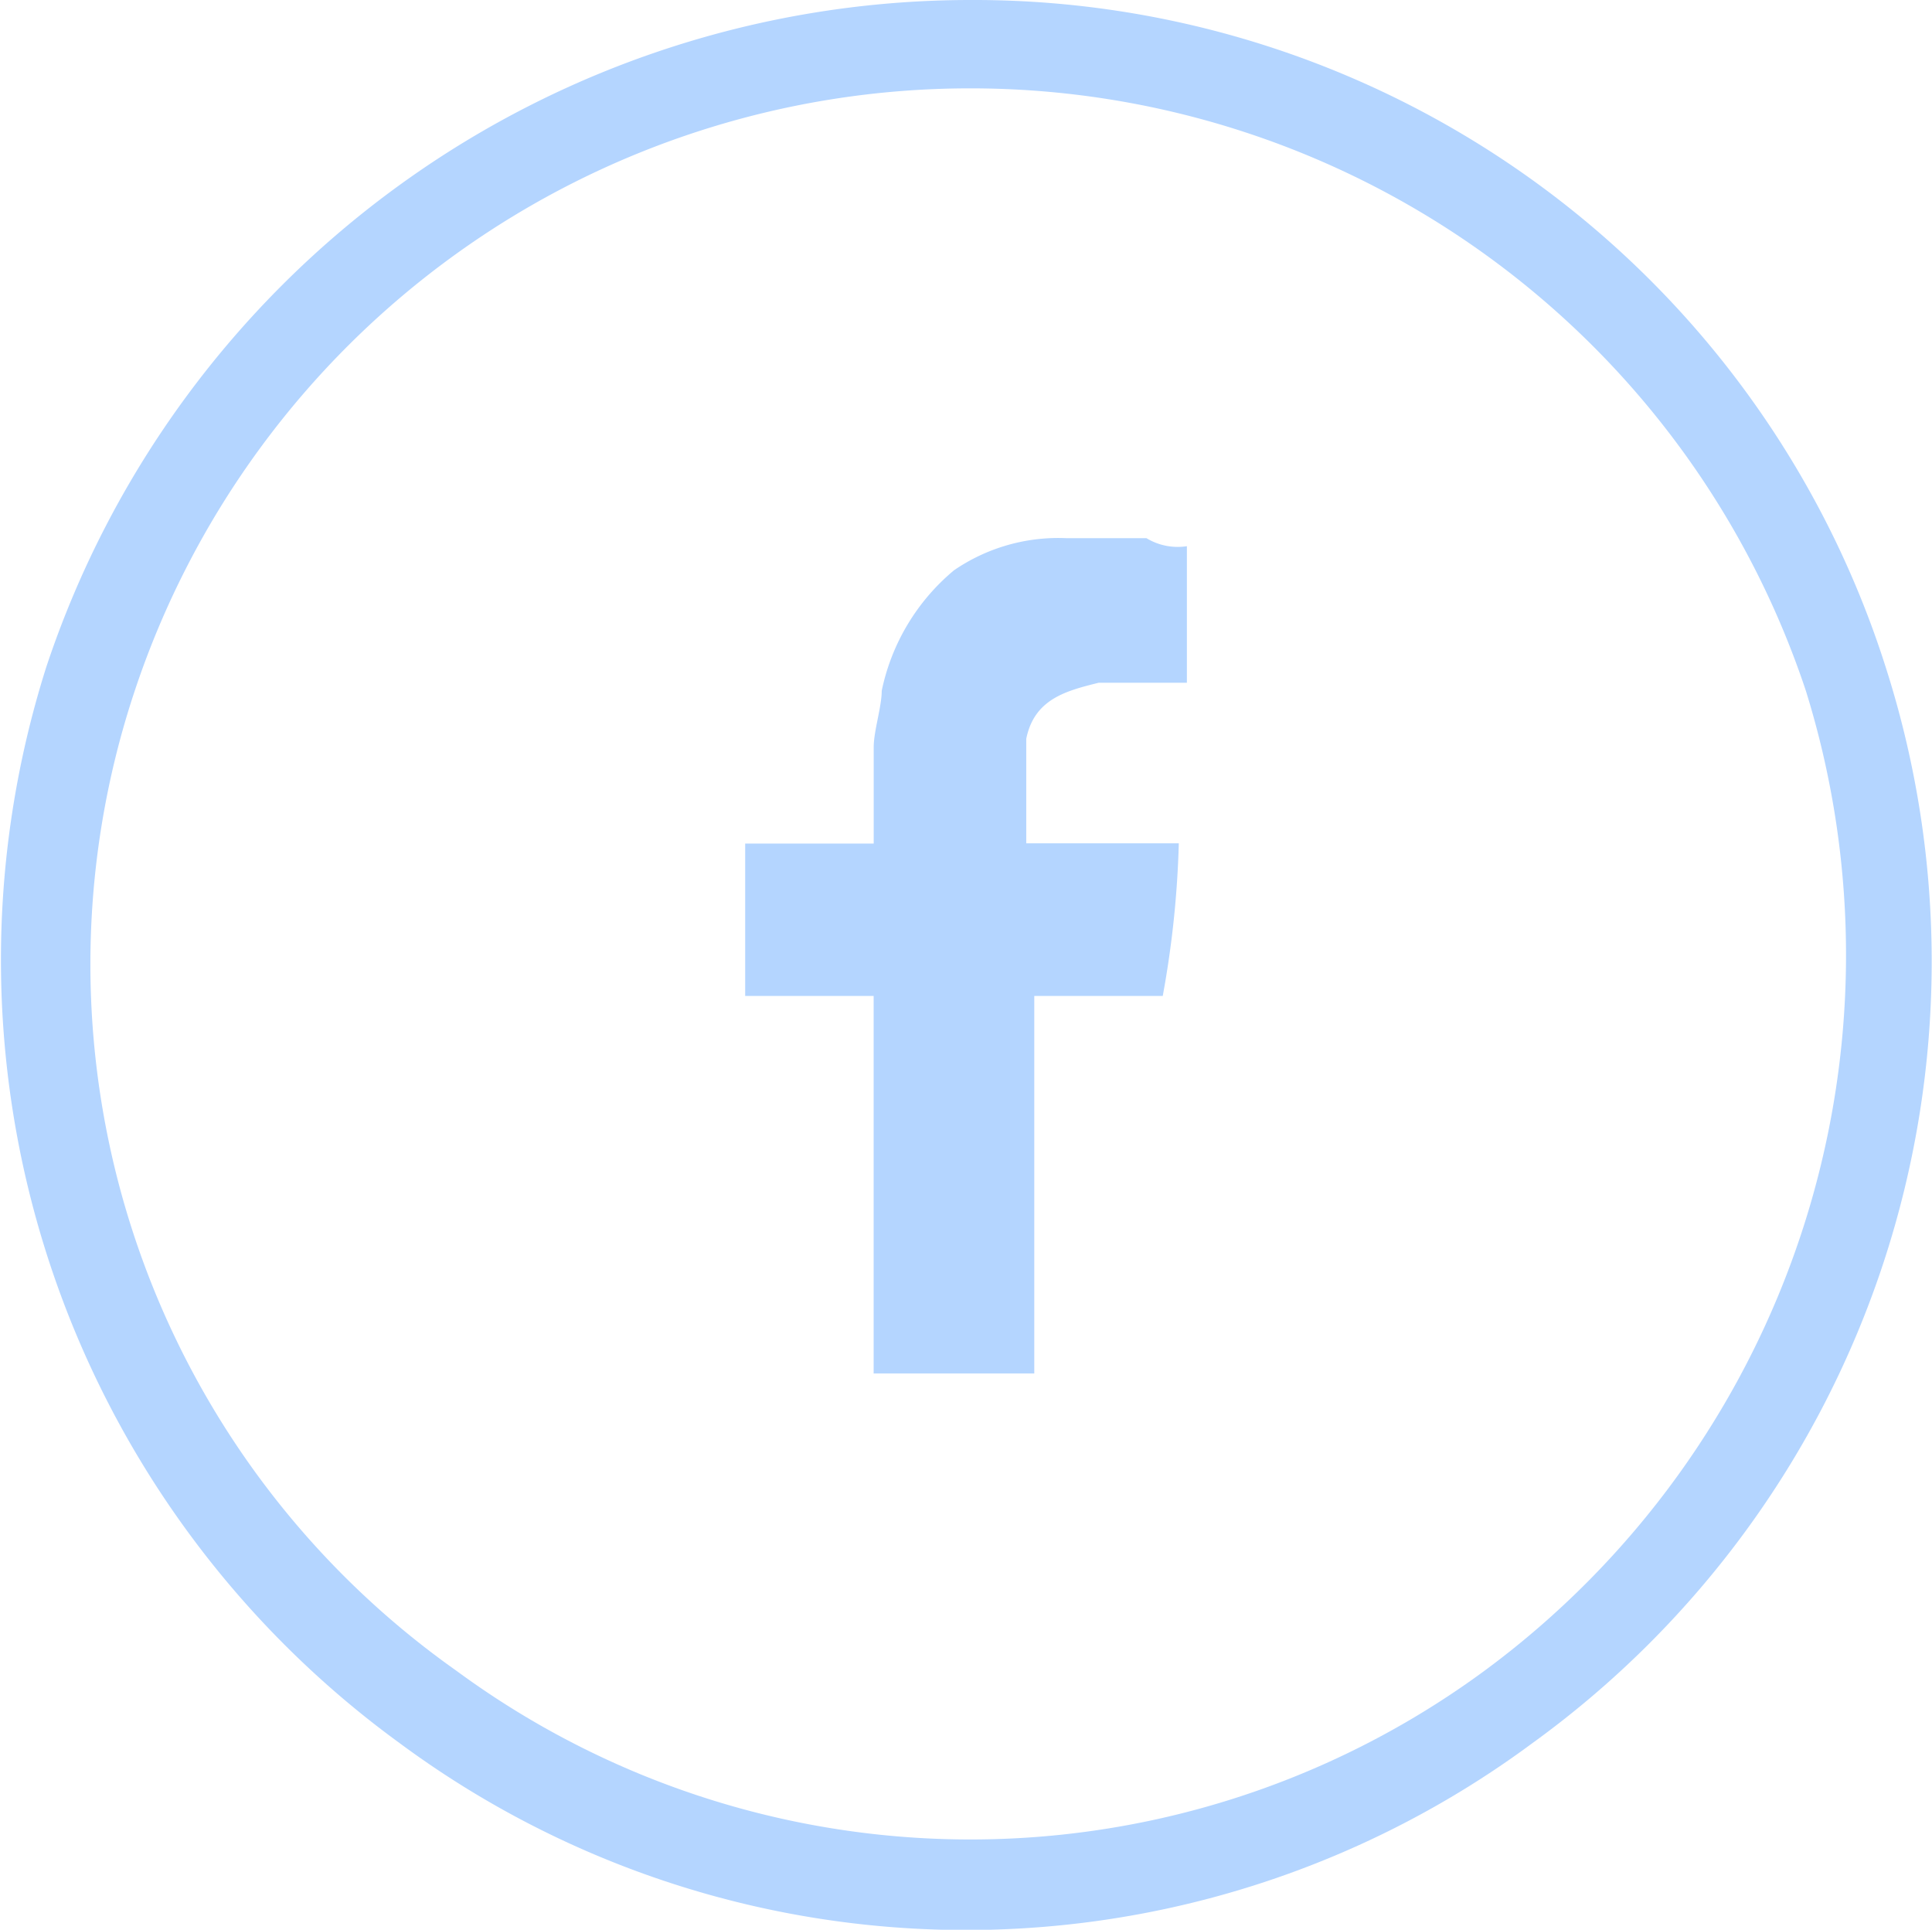
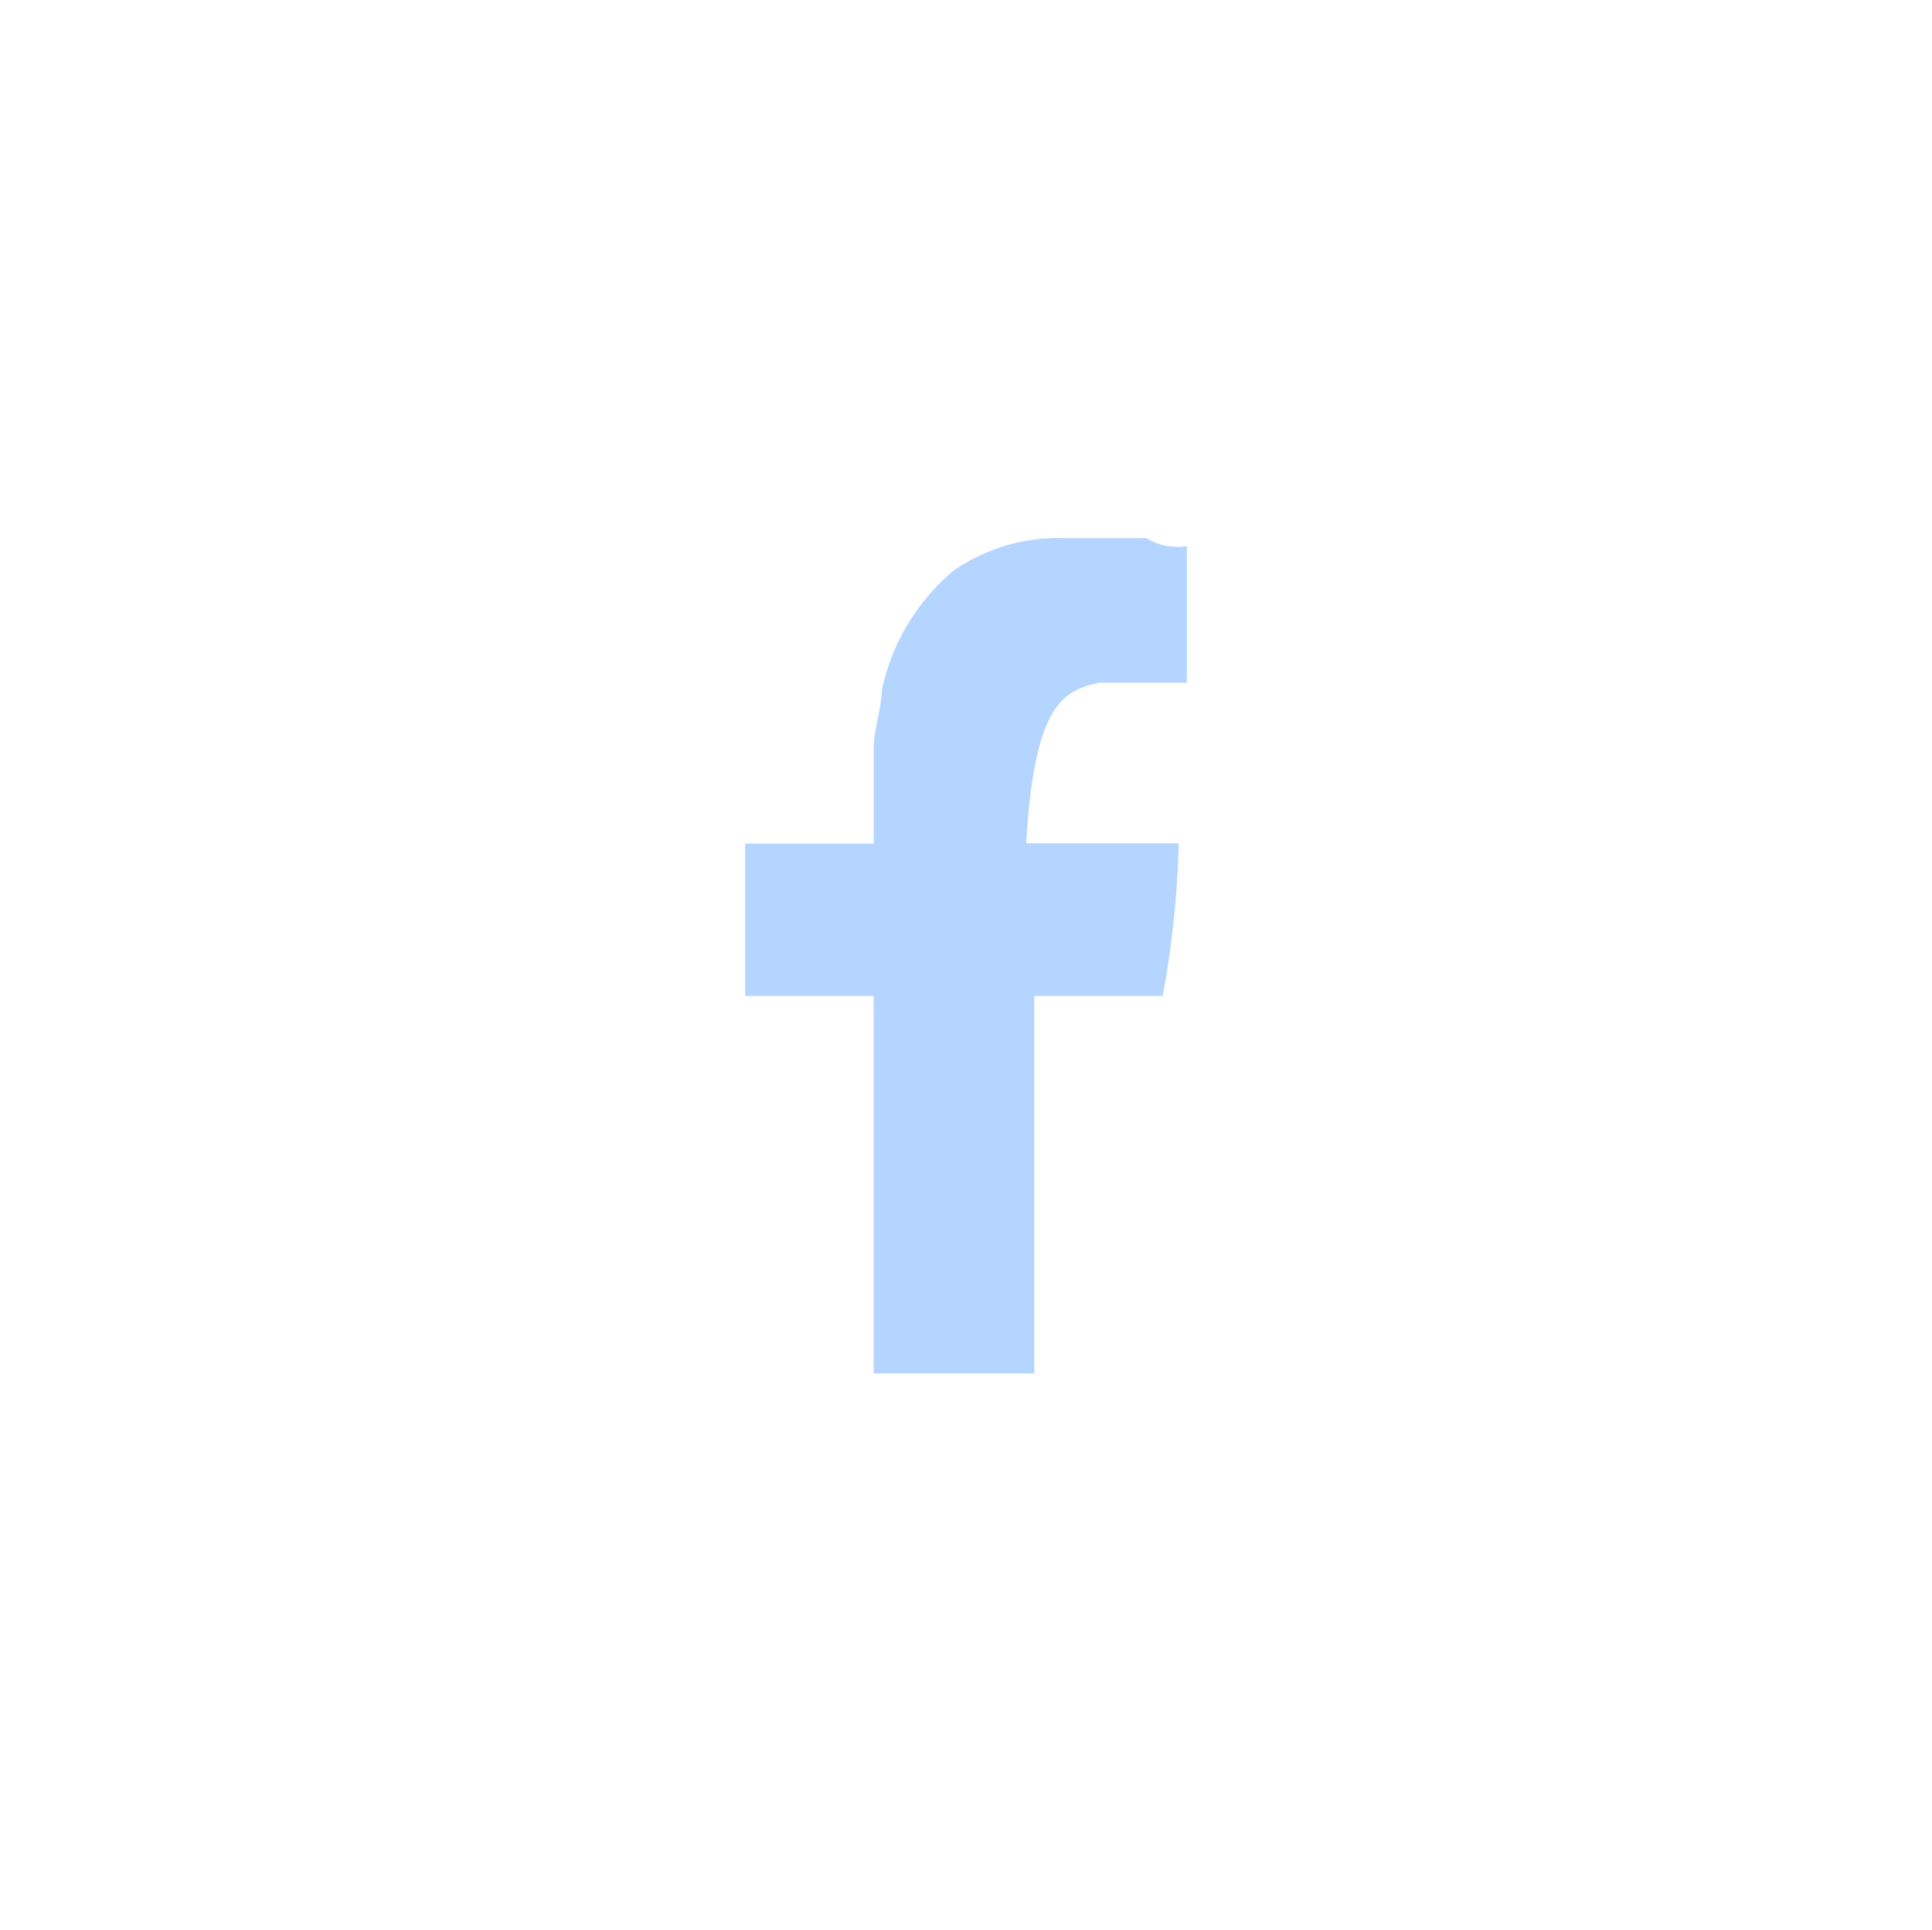
<svg xmlns="http://www.w3.org/2000/svg" id="Groupe_2013" data-name="Groupe 2013" viewBox="0 0 30.814 30.773">
  <defs>
    <style>
      .cls-1, .cls-2 {
        fill: #b4d5ff;
      }

      .cls-2 {
        fill-rule: evenodd;
      }
    </style>
  </defs>
  <g id="Groupe_11" data-name="Groupe 11" transform="translate(0)">
-     <path id="Tracé_52" data-name="Tracé 52" class="cls-1" d="M29.995,10.631A15.382,15.382,0,0,1,24.359,27.8,15.18,15.18,0,0,1,6.3,27.8,15.445,15.445,0,0,1,.662,10.631,15.538,15.538,0,0,1,15.393,0,15.26,15.26,0,0,1,29.995,10.631Zm-14.6-9.222A14.039,14.039,0,0,0,2.071,11.016,13.792,13.792,0,0,0,7.2,26.642a13.837,13.837,0,0,0,16.4,0,14.179,14.179,0,0,0,5.124-15.627A14.039,14.039,0,0,0,15.393,1.409Z" transform="translate(0.078 0)" />
-   </g>
-   <path id="Tracé_53" data-name="Tracé 53" class="cls-2" d="M14.836,9.006h1.409V6.828A.96.96,0,0,1,15.6,6.7H14.324a2.941,2.941,0,0,0-1.793.512,3.4,3.4,0,0,0-1.153,1.921c0,.256-.128.64-.128.9v1.537H9.2V14h2.049v6.02h2.562V14h2.049a15.694,15.694,0,0,0,.256-2.434H13.683V9.9C13.811,9.262,14.324,9.134,14.836,9.006Z" transform="translate(2.685 1.882)" />
+     </g>
+   <path id="Tracé_53" data-name="Tracé 53" class="cls-2" d="M14.836,9.006h1.409V6.828A.96.96,0,0,1,15.6,6.7H14.324a2.941,2.941,0,0,0-1.793.512,3.4,3.4,0,0,0-1.153,1.921c0,.256-.128.64-.128.9v1.537H9.2V14h2.049v6.02h2.562V14h2.049a15.694,15.694,0,0,0,.256-2.434H13.683C13.811,9.262,14.324,9.134,14.836,9.006Z" transform="translate(2.685 1.882)" />
</svg>